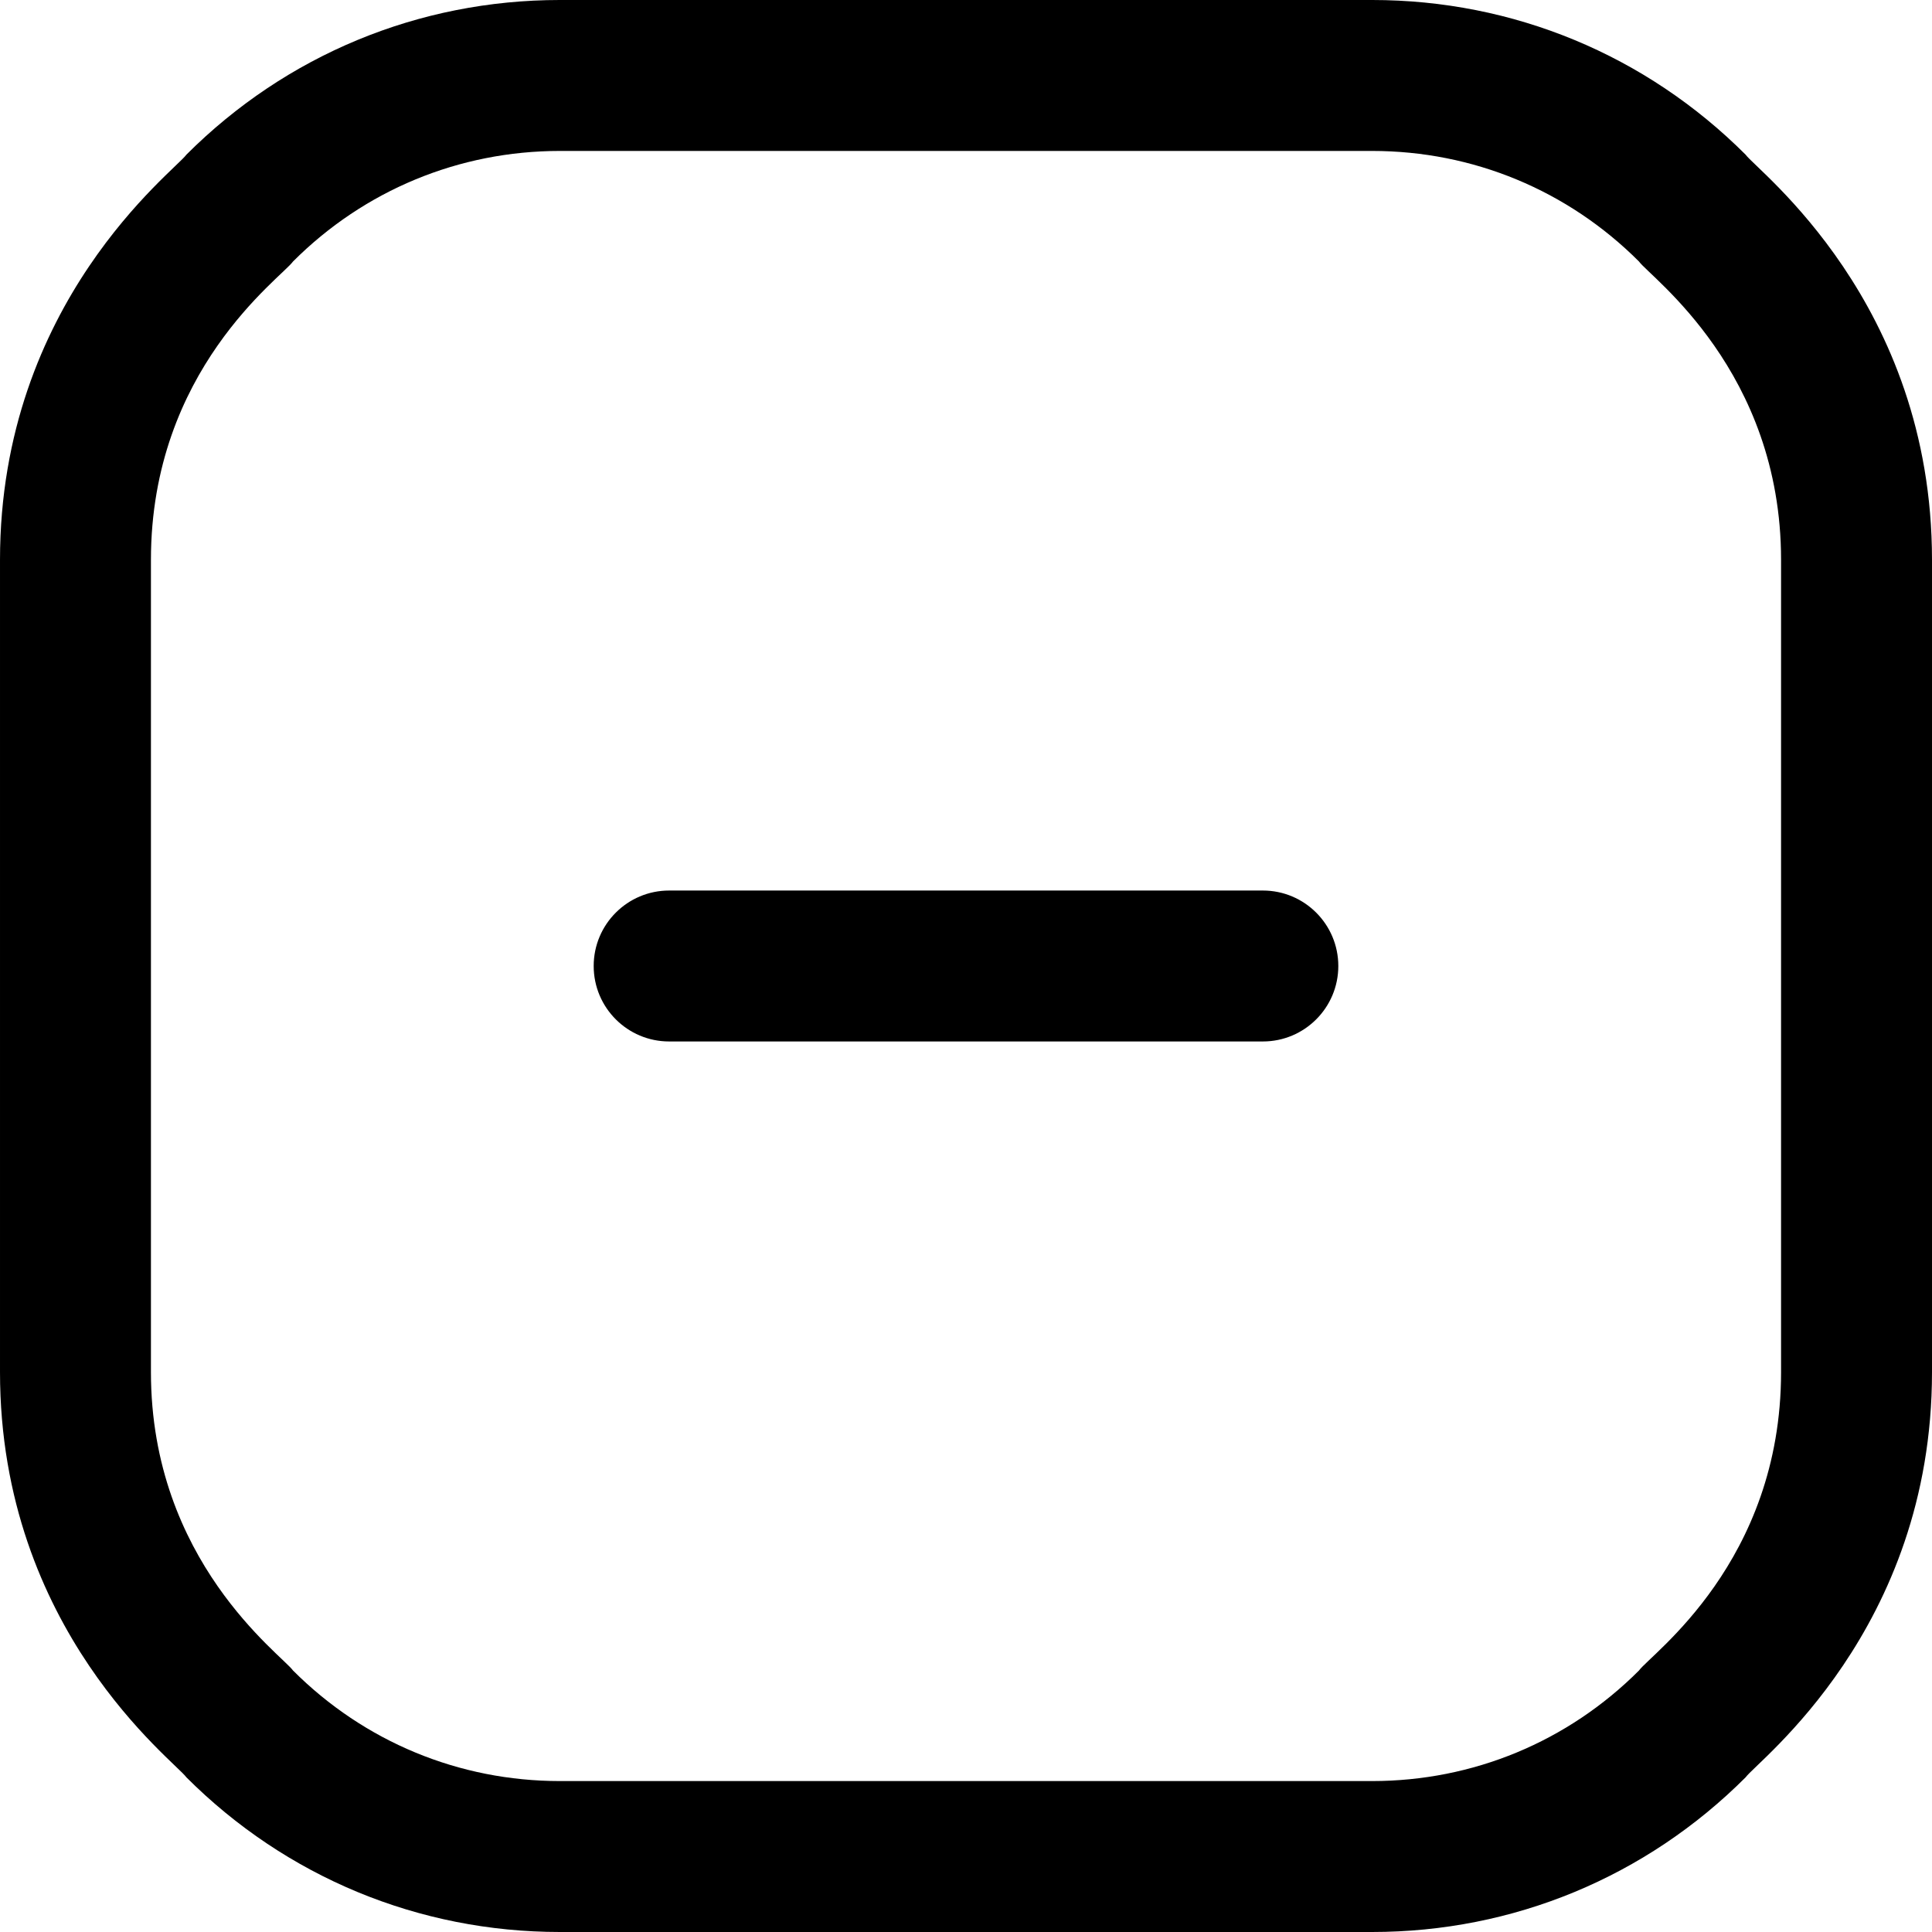
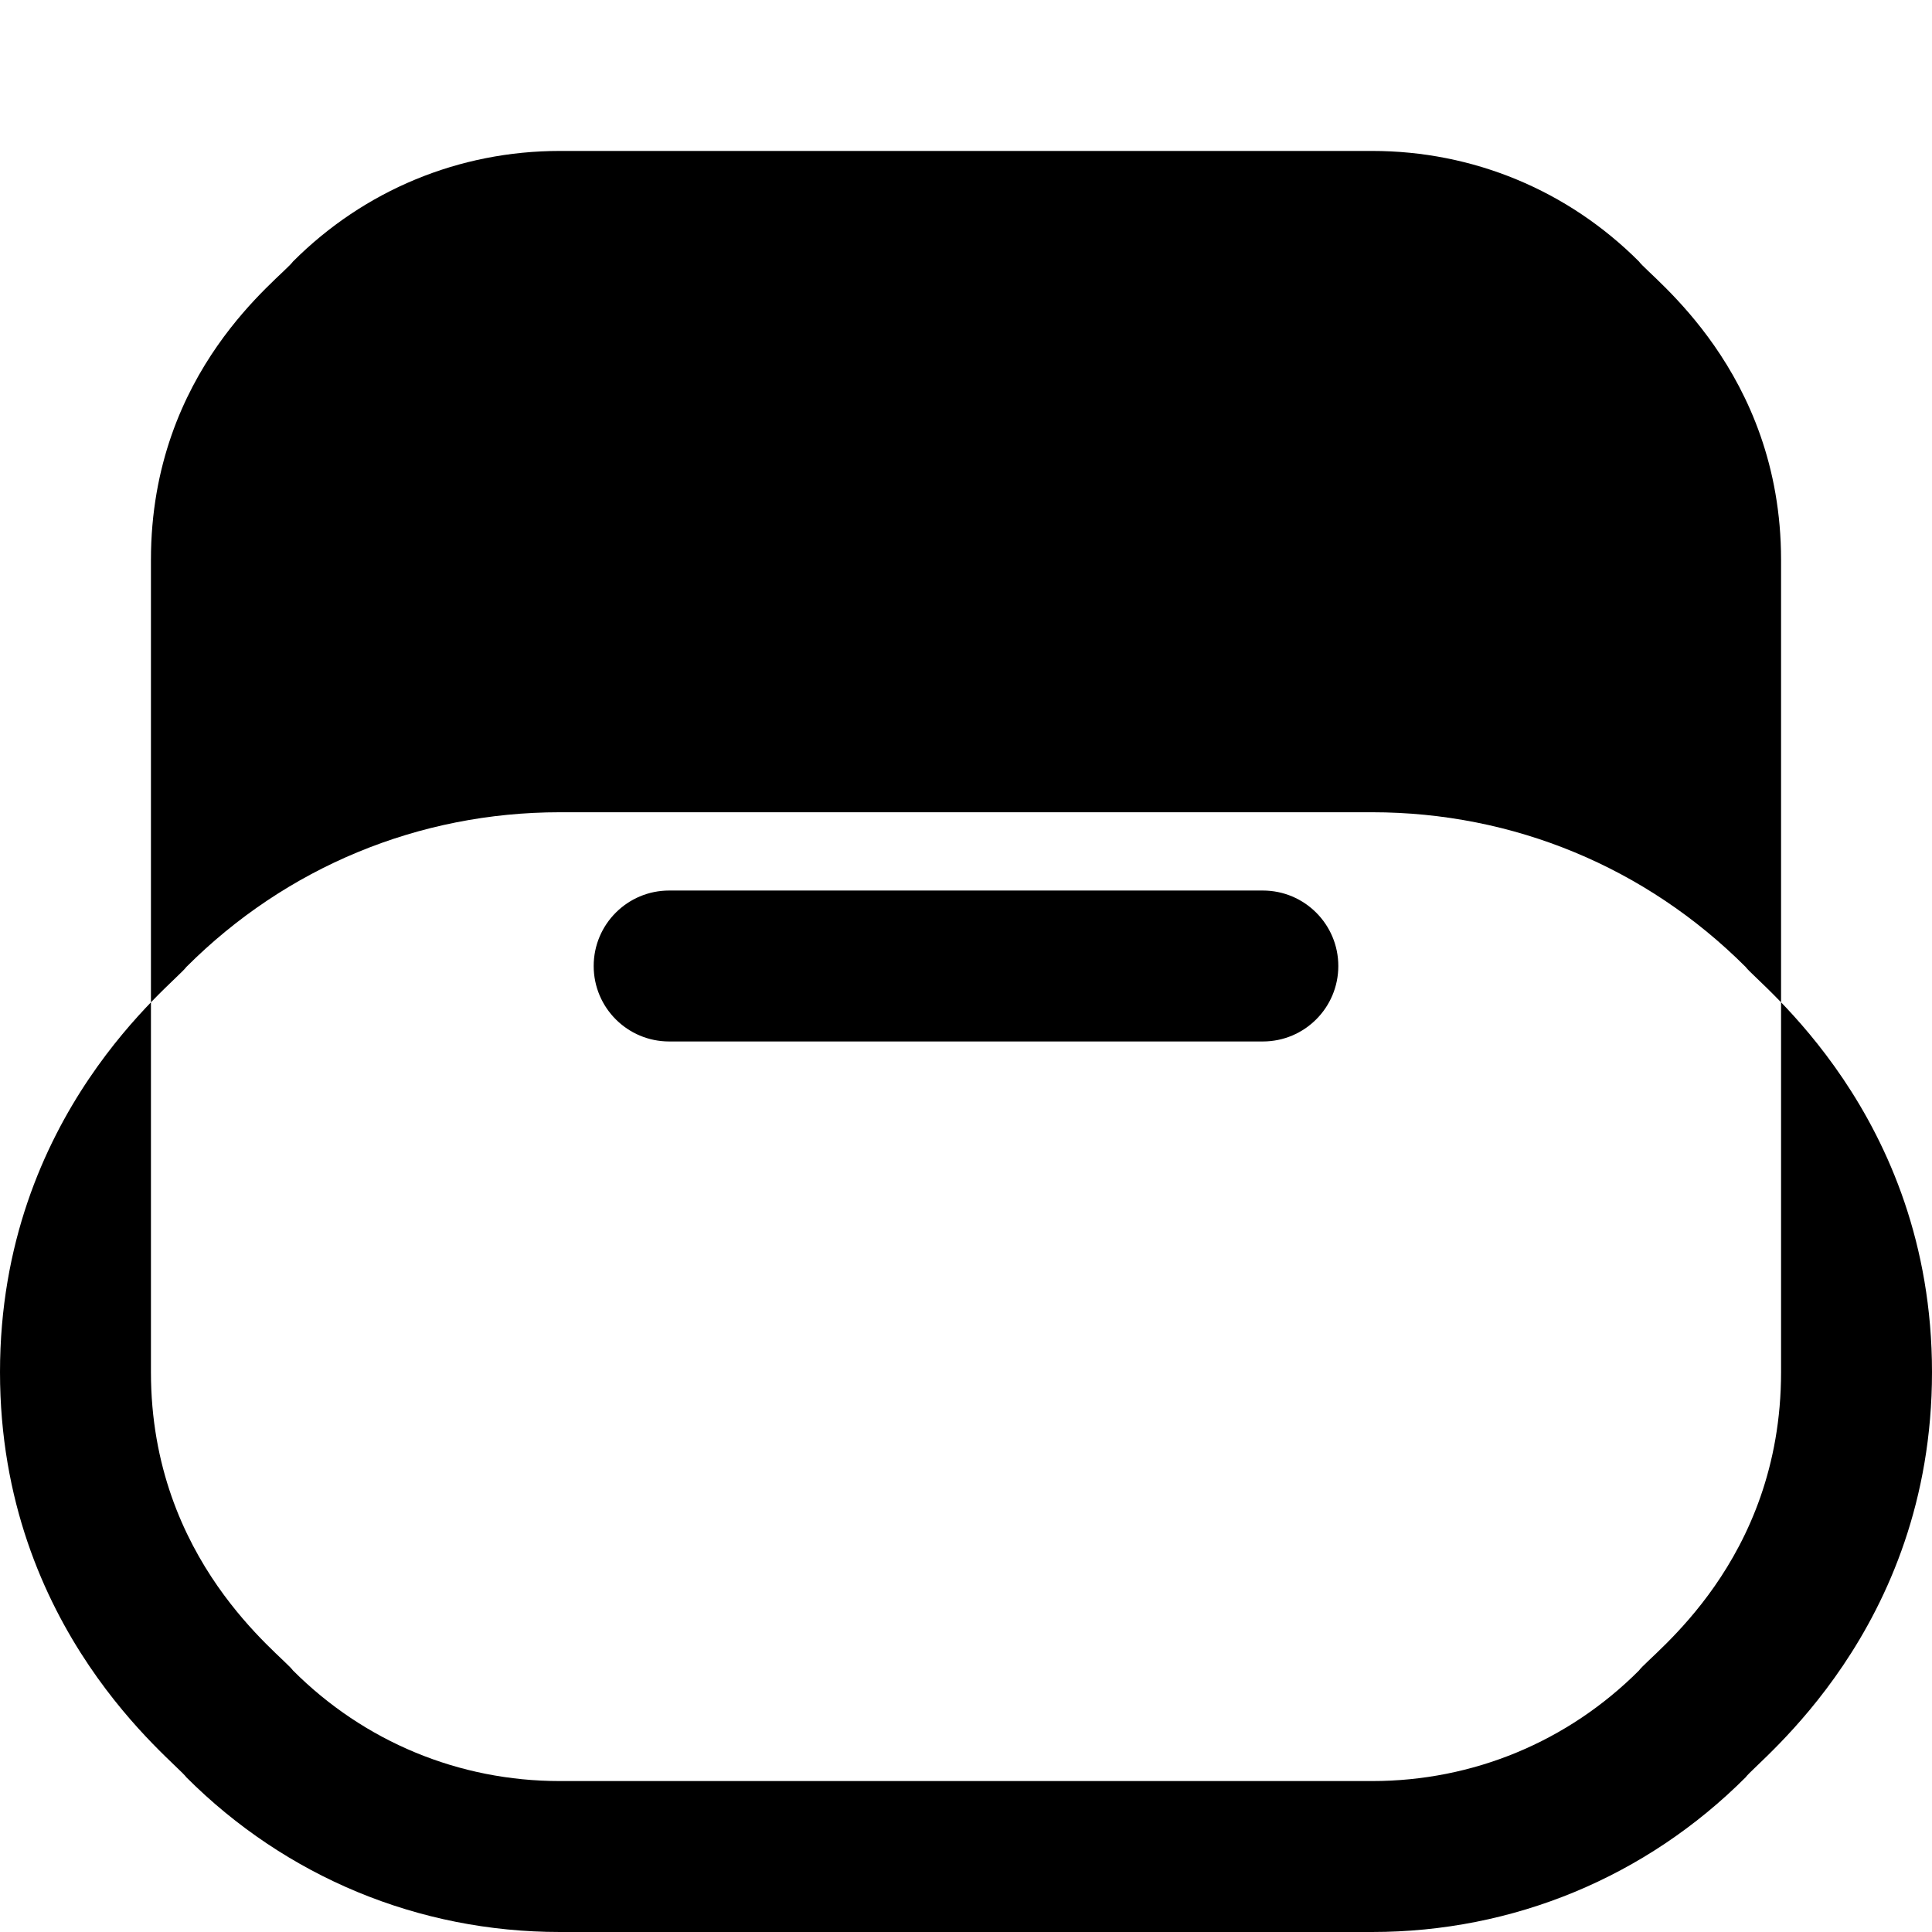
<svg xmlns="http://www.w3.org/2000/svg" width="512" viewBox="0 0 512 512" height="512" id="Capa_1">
-   <path d="m354.667 256c0 11.046-8.954 20-20 20h-157.334c-11.046 0-20-8.954-20-20s8.954-20 20-20h157.333c11.047 0 20.001 8.954 20.001 20zm157.333-107.628v215.256c0 68.38-46.371 103.106-49.378 107.367-26.44 26.443-61.598 41.005-98.994 41.005h-215.256c-37.396 0-72.553-14.563-98.995-41.006-2.976-4.217-49.377-38.98-49.377-107.366v-215.256c0-68.378 46.373-103.108 49.378-107.367 26.441-26.442 61.599-41.005 98.994-41.005h215.256c37.396 0 72.554 14.563 98.995 41.006 2.972 4.212 49.377 38.979 49.377 107.366zm-40 0c0-50.109-34.621-74.853-37.662-79.082-18.887-18.889-43.999-29.29-70.71-29.29h-215.256c-26.711 0-51.823 10.402-70.71 29.289-3.152 4.382-37.662 28.708-37.662 79.083v215.256c0 50.109 34.615 74.847 37.661 79.082 18.888 18.888 44 29.29 70.711 29.29h215.256c26.711 0 51.823-10.401 70.71-29.289 3.151-4.382 37.662-28.708 37.662-79.083z" />
+   <path d="m354.667 256c0 11.046-8.954 20-20 20h-157.334c-11.046 0-20-8.954-20-20s8.954-20 20-20h157.333c11.047 0 20.001 8.954 20.001 20zm157.333-107.628v215.256c0 68.38-46.371 103.106-49.378 107.367-26.44 26.443-61.598 41.005-98.994 41.005h-215.256c-37.396 0-72.553-14.563-98.995-41.006-2.976-4.217-49.377-38.98-49.377-107.366c0-68.378 46.373-103.108 49.378-107.367 26.441-26.442 61.599-41.005 98.994-41.005h215.256c37.396 0 72.554 14.563 98.995 41.006 2.972 4.212 49.377 38.979 49.377 107.366zm-40 0c0-50.109-34.621-74.853-37.662-79.082-18.887-18.889-43.999-29.29-70.71-29.29h-215.256c-26.711 0-51.823 10.402-70.71 29.289-3.152 4.382-37.662 28.708-37.662 79.083v215.256c0 50.109 34.615 74.847 37.661 79.082 18.888 18.888 44 29.29 70.711 29.29h215.256c26.711 0 51.823-10.401 70.71-29.289 3.151-4.382 37.662-28.708 37.662-79.083z" />
</svg>